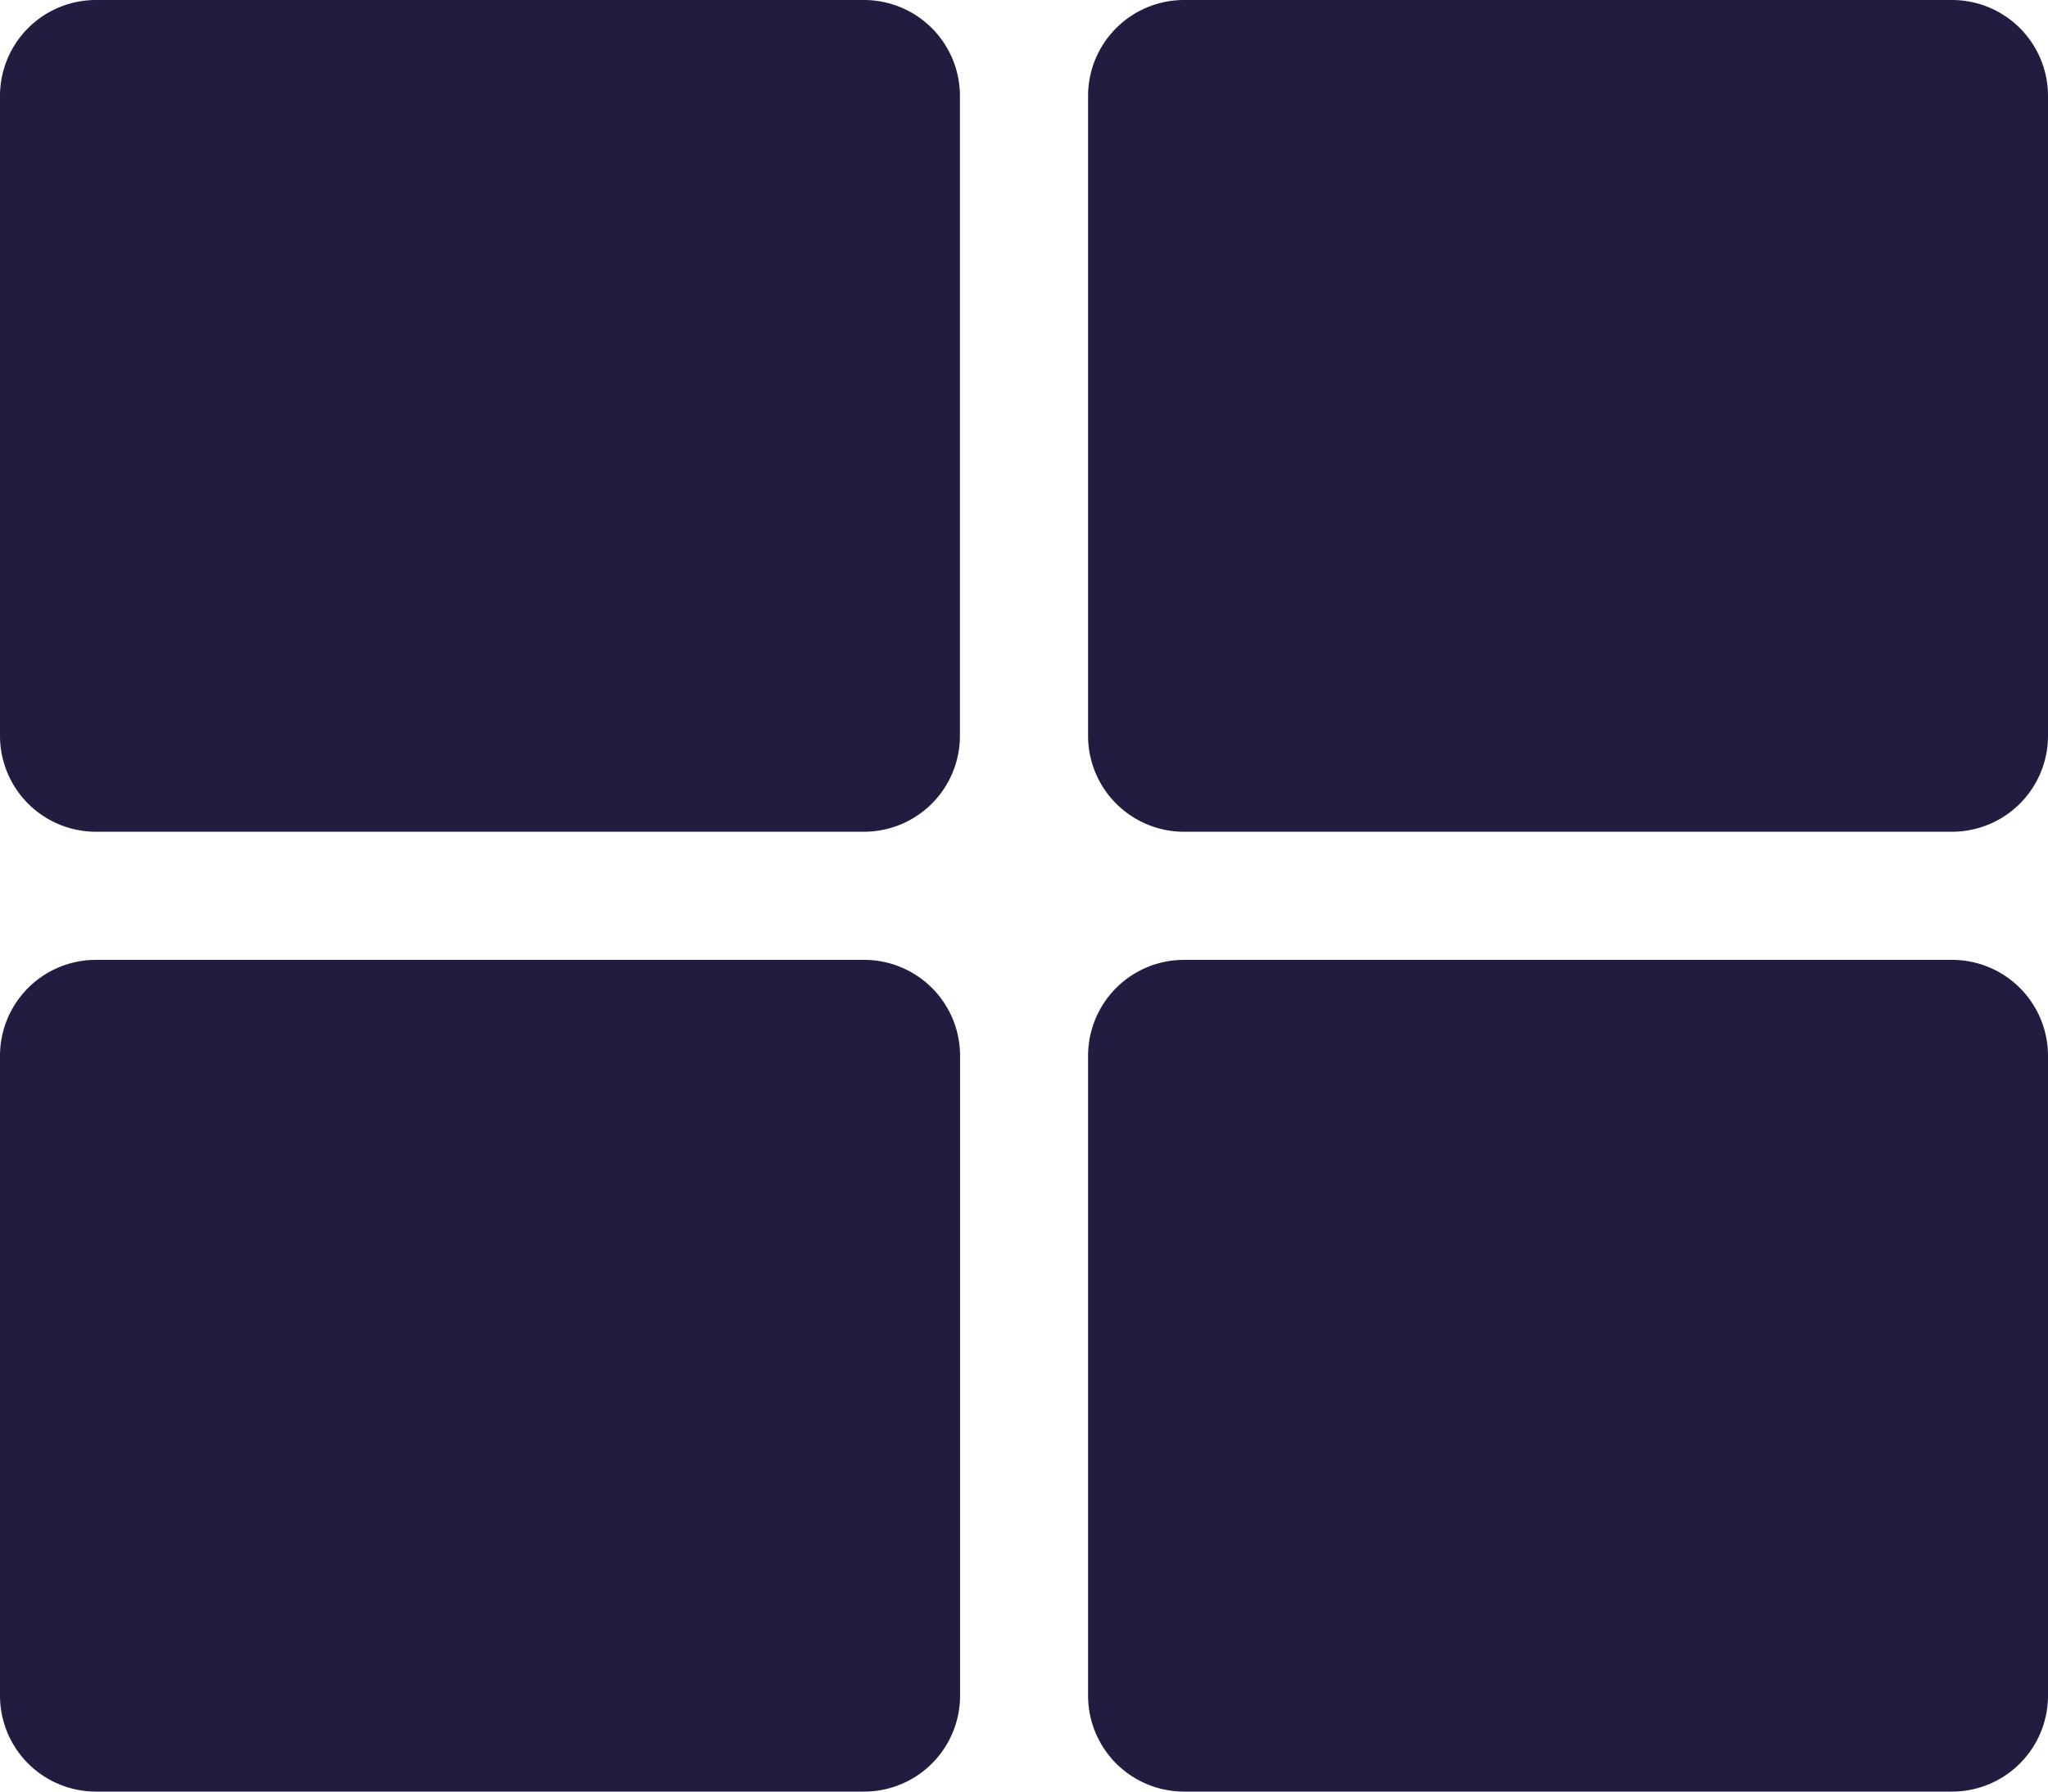
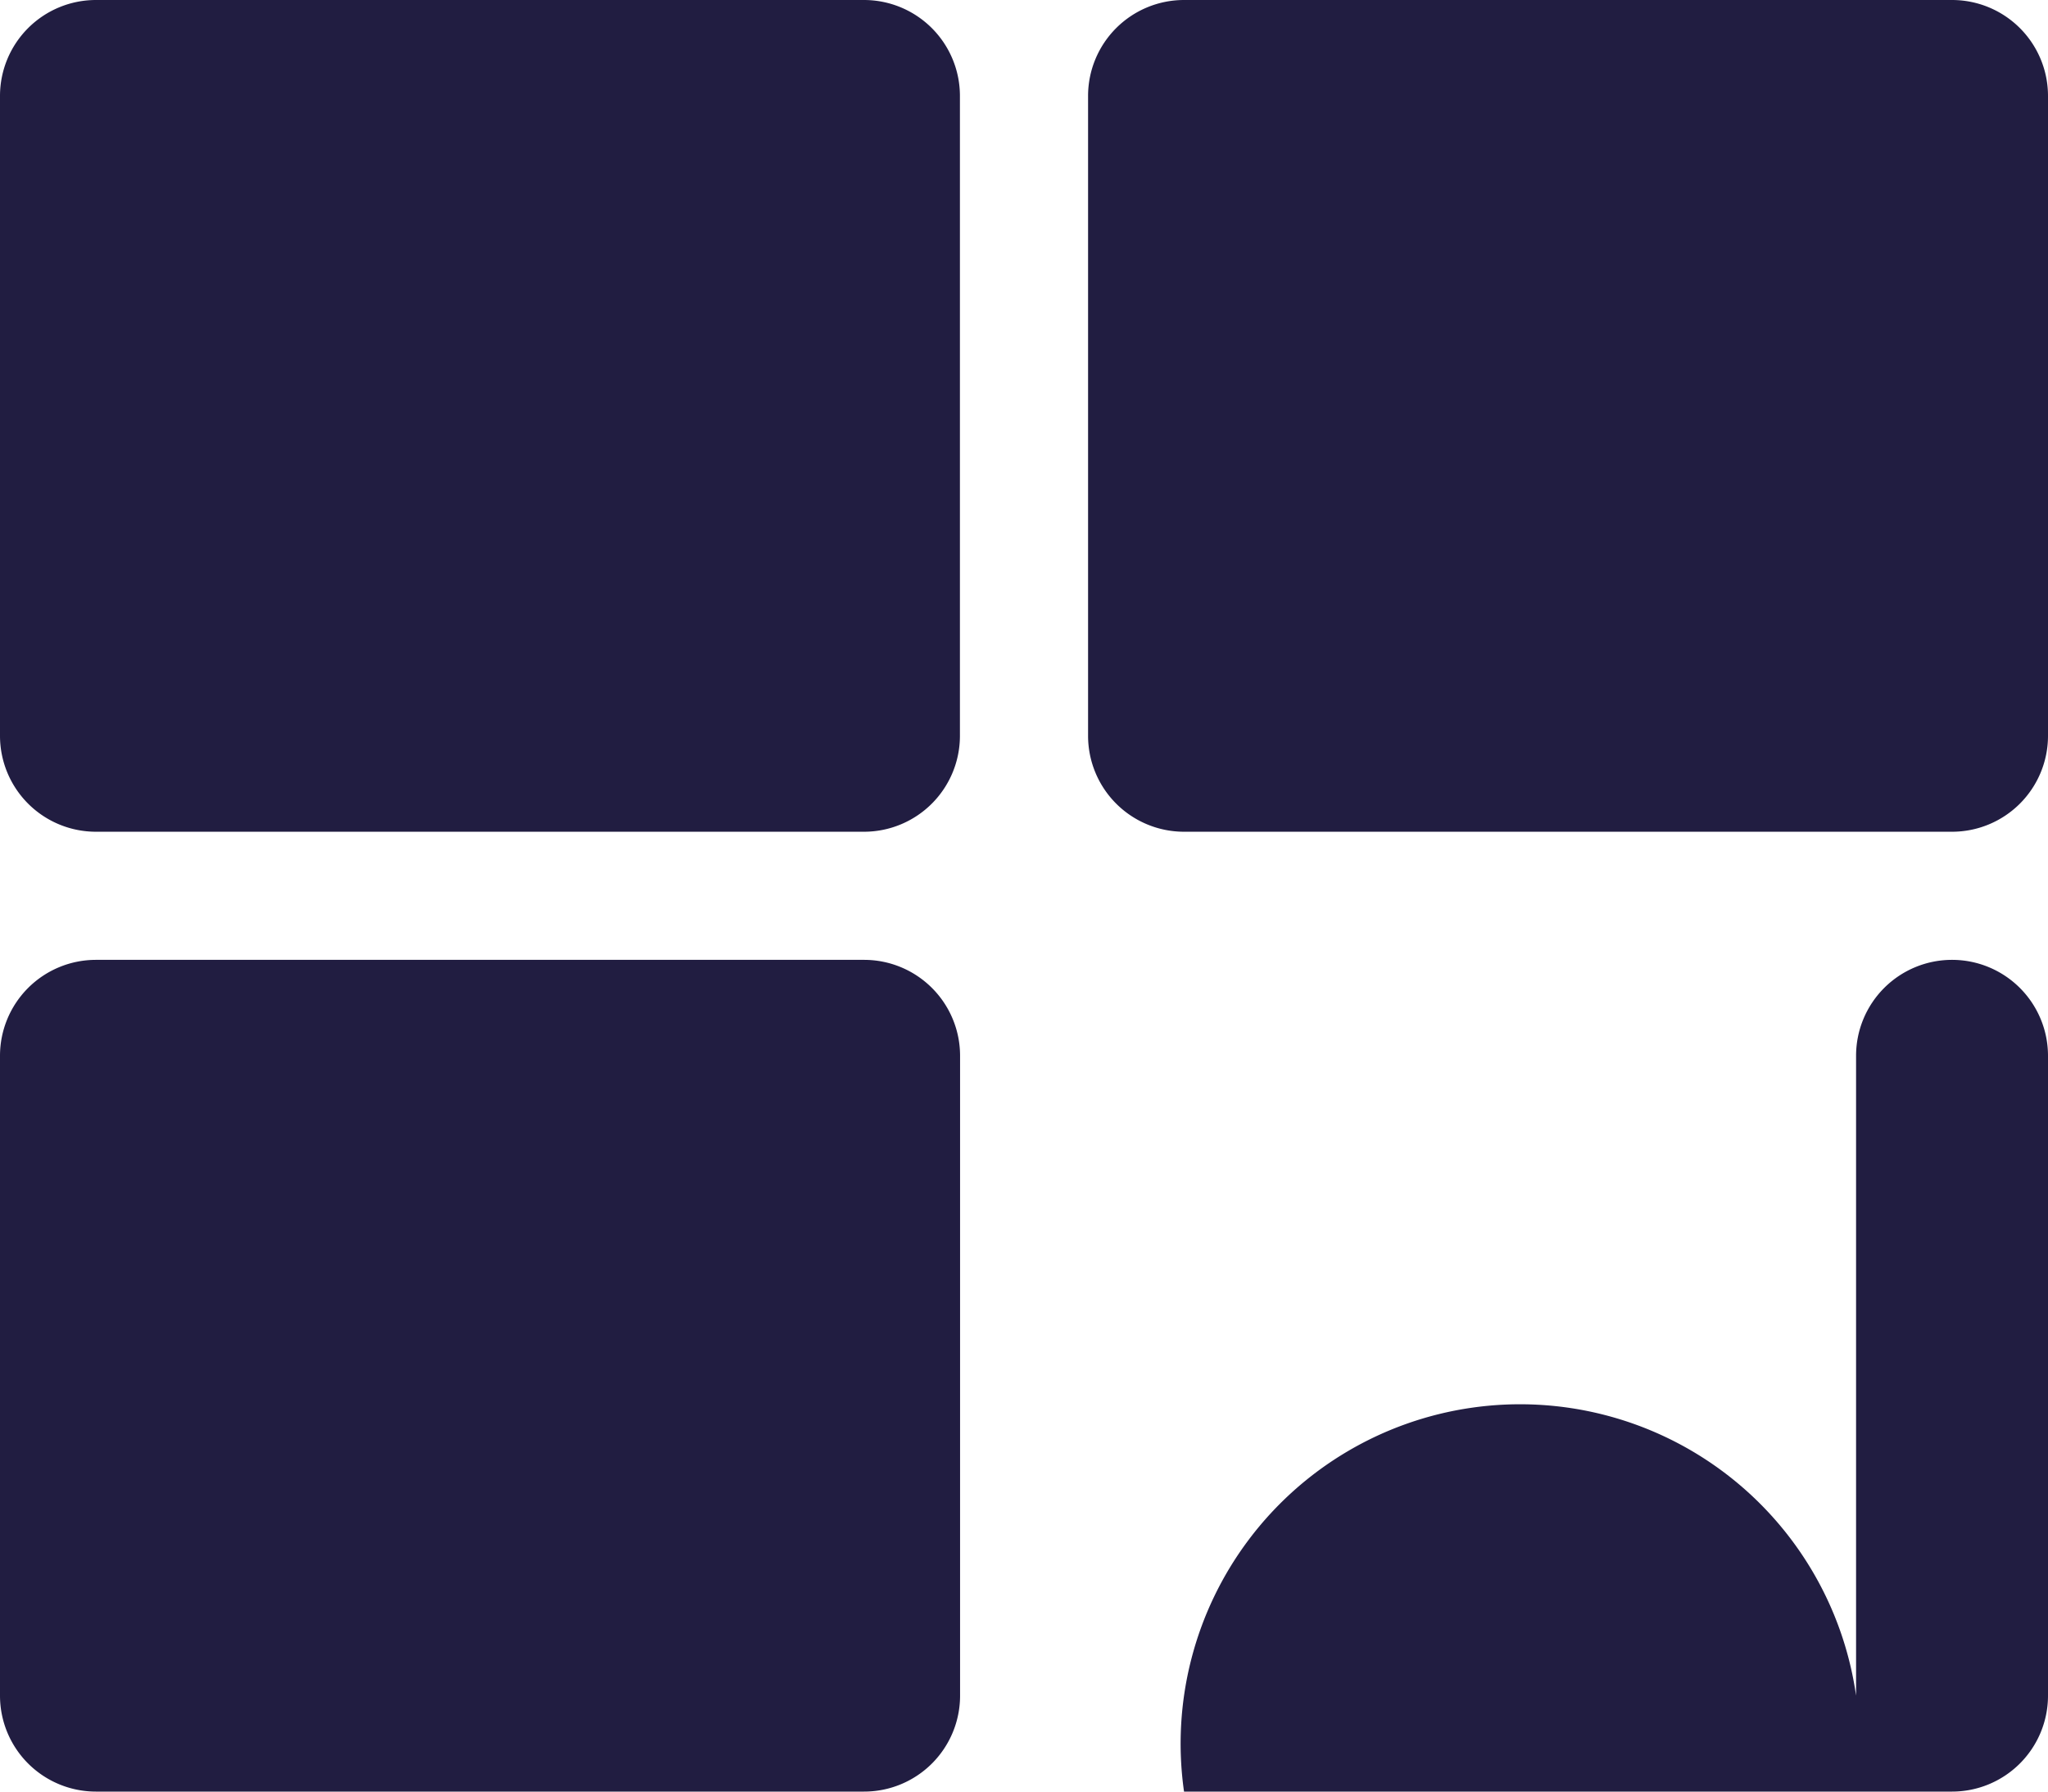
<svg xmlns="http://www.w3.org/2000/svg" width="14" height="12.25" viewBox="0 0 14 12.25">
-   <path d="M8.094-11.375a.656.656,0,0,0-.656.656v4.375a.656.656,0,0,0,.656.656h5.25A.656.656,0,0,0,14-6.344v-4.375a.656.656,0,0,0-.656-.656Zm-2.187,0H.656A.656.656,0,0,0,0-10.719v4.375a.656.656,0,0,0,.656.656h5.25a.656.656,0,0,0,.656-.656v-4.375A.656.656,0,0,0,5.906-11.375ZM0-4.156V.219A.656.656,0,0,0,.656.875h5.25A.656.656,0,0,0,6.563.219V-4.156a.656.656,0,0,0-.656-.656H.656A.656.656,0,0,0,0-4.156ZM8.094.875h5.25A.656.656,0,0,0,14,.219V-4.156a.656.656,0,0,0-.656-.656H8.094a.656.656,0,0,0-.656.656V.219A.656.656,0,0,0,8.094.875Z" transform="translate(0 11.375)" fill="#211d41" />
+   <path d="M8.094-11.375a.656.656,0,0,0-.656.656v4.375a.656.656,0,0,0,.656.656h5.25A.656.656,0,0,0,14-6.344v-4.375a.656.656,0,0,0-.656-.656Zm-2.187,0H.656A.656.656,0,0,0,0-10.719v4.375a.656.656,0,0,0,.656.656h5.25a.656.656,0,0,0,.656-.656v-4.375A.656.656,0,0,0,5.906-11.375ZM0-4.156V.219A.656.656,0,0,0,.656.875h5.25A.656.656,0,0,0,6.563.219V-4.156a.656.656,0,0,0-.656-.656H.656A.656.656,0,0,0,0-4.156ZM8.094.875h5.25A.656.656,0,0,0,14,.219V-4.156a.656.656,0,0,0-.656-.656a.656.656,0,0,0-.656.656V.219A.656.656,0,0,0,8.094.875Z" transform="translate(0 11.375)" fill="#211d41" />
</svg>